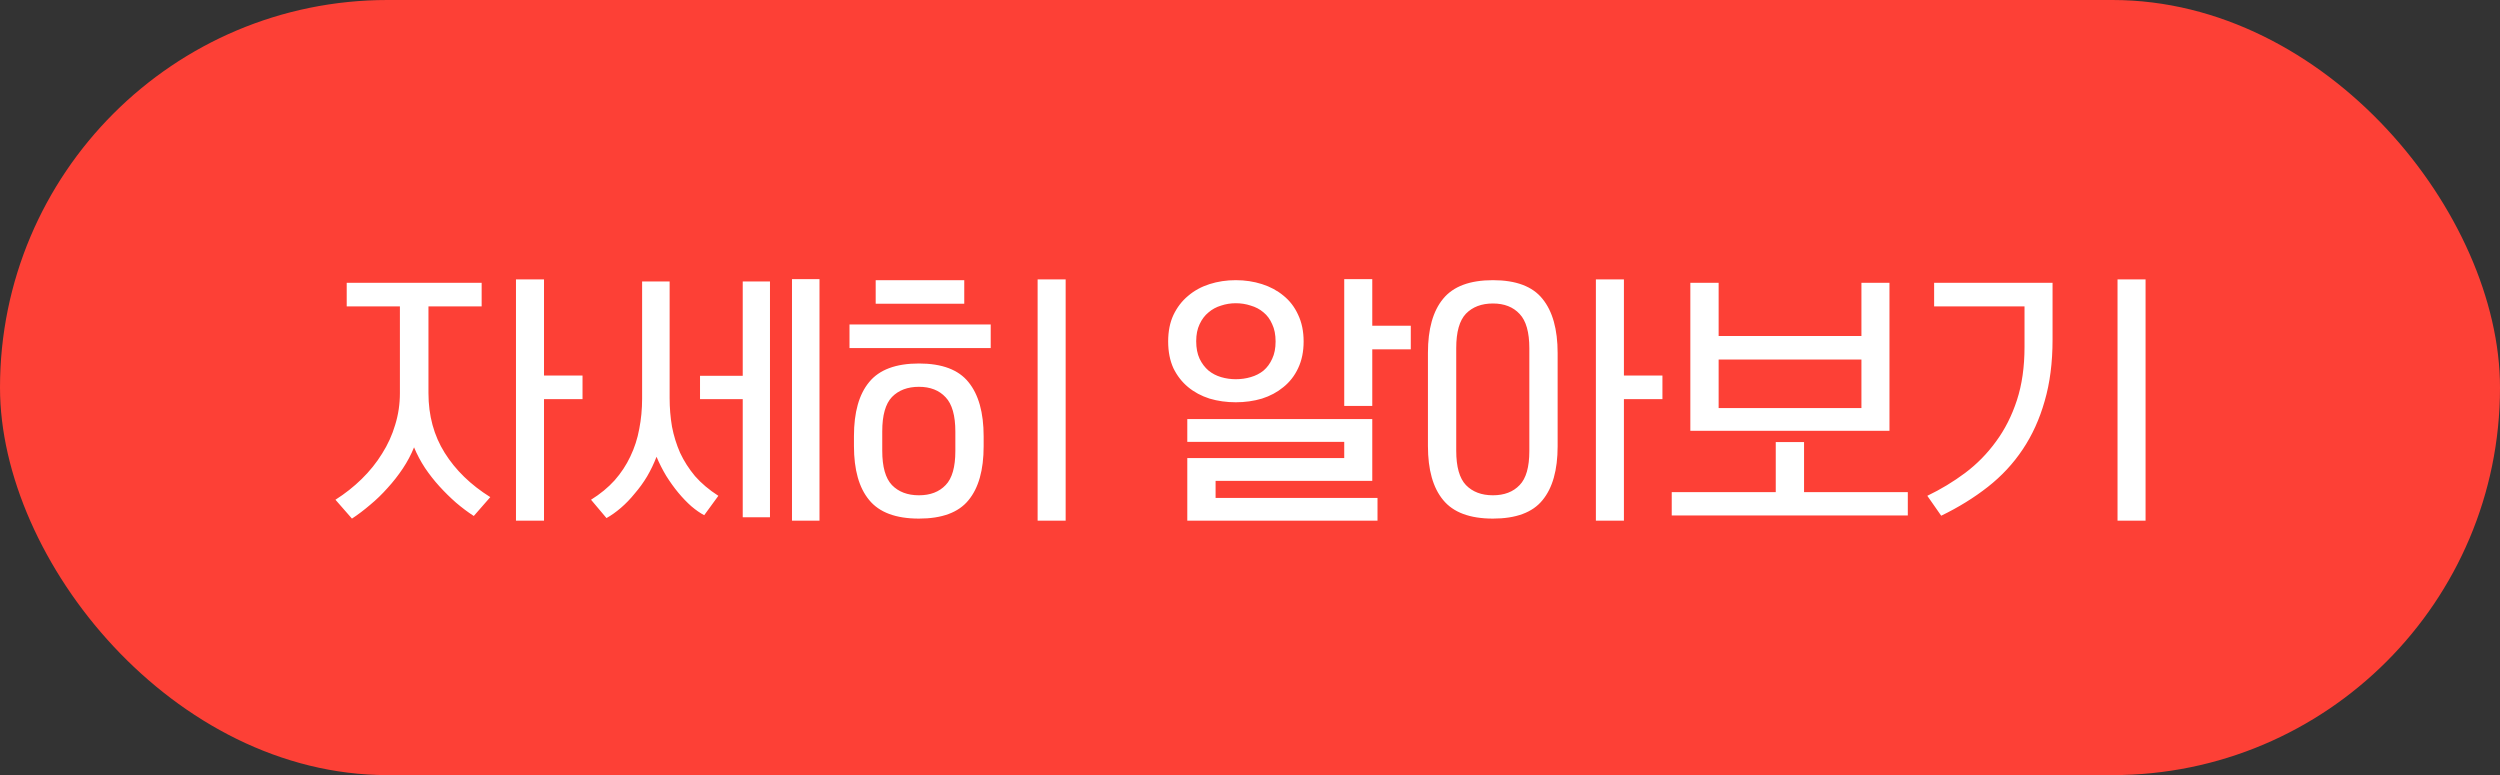
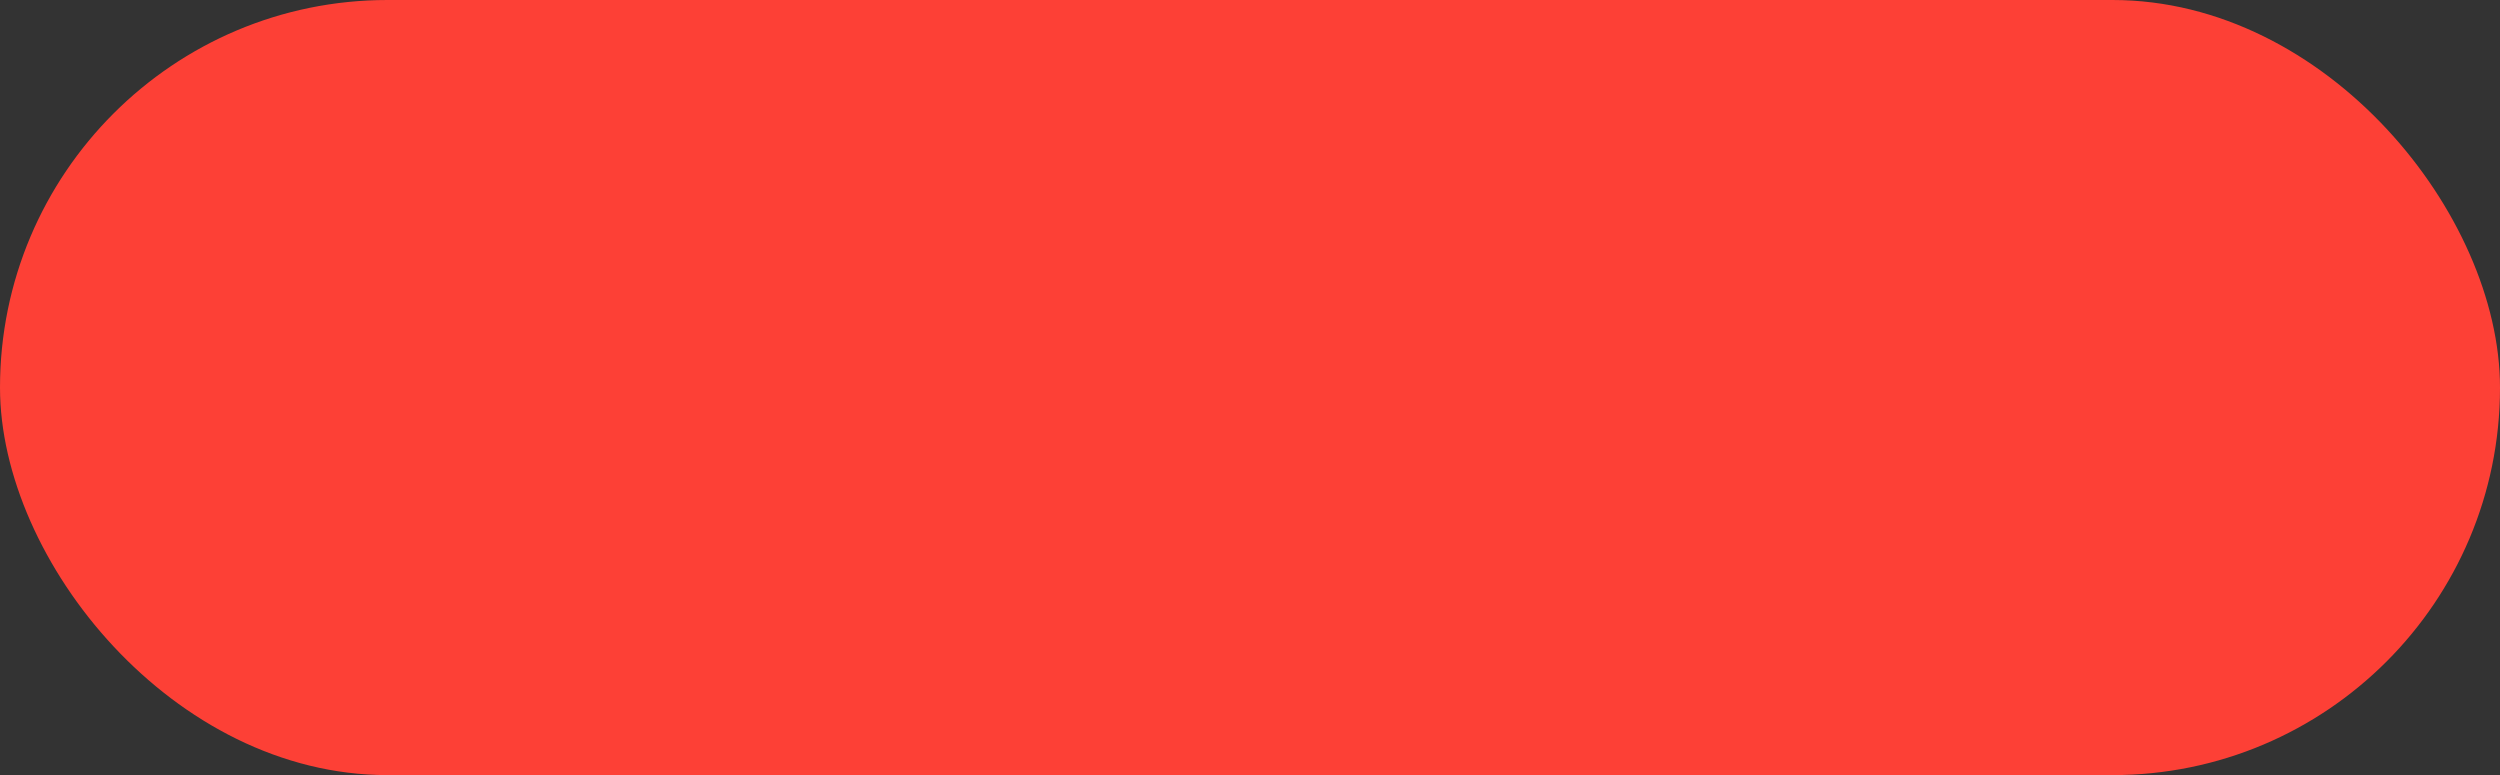
<svg xmlns="http://www.w3.org/2000/svg" width="229" height="71" viewBox="0 0 229 71" fill="none">
  <rect x="0" y="0" width="229" height="71" fill="#333333" stroke="none" />
  <rect width="229" height="71" rx="35.5" fill="#FD4036" />
-   <path d="M44.119 25.904V28.064H39.247V36.008C39.247 38.072 39.743 39.896 40.735 41.48C41.727 43.064 43.119 44.416 44.911 45.536L43.399 47.264C42.855 46.912 42.311 46.504 41.767 46.04C41.239 45.576 40.735 45.08 40.255 44.552C39.775 44.024 39.335 43.464 38.935 42.872C38.535 42.264 38.199 41.632 37.927 40.976C37.655 41.648 37.311 42.296 36.895 42.92C36.479 43.544 36.015 44.136 35.503 44.696C35.007 45.256 34.479 45.768 33.919 46.232C33.359 46.712 32.799 47.136 32.239 47.504L30.727 45.776C31.607 45.216 32.407 44.584 33.127 43.88C33.863 43.16 34.487 42.384 34.999 41.552C35.527 40.72 35.927 39.84 36.199 38.912C36.487 37.984 36.631 37.016 36.631 36.008V28.064H31.759V25.904H44.119ZM49.831 34.4H53.359V36.56H49.831V47.696H47.263V25.592H49.831V34.4ZM64.506 47.192C64.138 47 63.746 46.728 63.33 46.376C62.93 46.024 62.53 45.608 62.13 45.128C61.746 44.664 61.378 44.152 61.026 43.592C60.69 43.032 60.394 42.448 60.138 41.84C59.898 42.464 59.61 43.064 59.274 43.64C58.938 44.2 58.562 44.72 58.146 45.2C57.746 45.696 57.322 46.136 56.874 46.52C56.426 46.904 55.986 47.216 55.554 47.456L54.138 45.776C54.986 45.248 55.706 44.656 56.298 44C56.89 43.328 57.37 42.6 57.738 41.816C58.122 41.016 58.394 40.176 58.554 39.296C58.73 38.4 58.818 37.472 58.818 36.512V25.784H61.338V36.464C61.338 37.36 61.41 38.232 61.554 39.08C61.714 39.912 61.962 40.712 62.298 41.48C62.65 42.232 63.106 42.944 63.666 43.616C64.242 44.272 64.954 44.872 65.802 45.416L64.506 47.192ZM64.122 34.424H68.034V25.784H70.53V47.384H68.034V36.56H64.122V34.424ZM72.546 47.696V25.568H75.066V47.696H72.546ZM97.614 47.696H95.046V25.592H97.614V47.696ZM90.749 29.72V31.88H77.814V29.72H90.749ZM88.326 25.664V27.824H80.213V25.664H88.326ZM90.102 40.88C90.102 43.056 89.638 44.704 88.71 45.824C87.797 46.944 86.285 47.504 84.174 47.504C82.061 47.504 80.541 46.936 79.614 45.8C78.686 44.68 78.222 43.032 78.222 40.856V39.944C78.222 37.768 78.686 36.12 79.614 35C80.541 33.864 82.061 33.296 84.174 33.296C86.285 33.296 87.797 33.864 88.71 35C89.638 36.136 90.102 37.792 90.102 39.968V40.88ZM87.51 39.536C87.51 38.064 87.213 37.016 86.621 36.392C86.029 35.752 85.213 35.432 84.174 35.432C83.133 35.432 82.309 35.744 81.701 36.368C81.109 36.992 80.814 38.04 80.814 39.512V41.288C80.814 42.76 81.109 43.808 81.701 44.432C82.309 45.056 83.133 45.368 84.174 45.368C85.213 45.368 86.029 45.056 86.621 44.432C87.213 43.824 87.51 42.784 87.51 41.312V39.536ZM108.756 47.696V41.96H123.132V40.472H108.756V38.384H125.7V44.048H111.348V45.608H126.18V47.696H108.756ZM107.004 31.28C107.004 30.352 107.164 29.544 107.484 28.856C107.82 28.152 108.268 27.568 108.828 27.104C109.388 26.624 110.044 26.264 110.796 26.024C111.548 25.784 112.348 25.664 113.196 25.664C114.044 25.664 114.844 25.784 115.596 26.024C116.348 26.264 117.004 26.616 117.564 27.08C118.14 27.544 118.588 28.128 118.908 28.832C119.244 29.536 119.412 30.352 119.412 31.28C119.412 32.208 119.244 33.024 118.908 33.728C118.588 34.416 118.14 34.992 117.564 35.456C117.004 35.92 116.348 36.272 115.596 36.512C114.844 36.736 114.044 36.848 113.196 36.848C112.348 36.848 111.548 36.736 110.796 36.512C110.044 36.272 109.388 35.92 108.828 35.456C108.268 34.992 107.82 34.416 107.484 33.728C107.164 33.024 107.004 32.208 107.004 31.28ZM116.844 31.28C116.844 30.656 116.74 30.128 116.532 29.696C116.34 29.248 116.076 28.888 115.74 28.616C115.404 28.328 115.012 28.12 114.564 27.992C114.132 27.848 113.676 27.776 113.196 27.776C112.732 27.776 112.284 27.848 111.852 27.992C111.42 28.12 111.036 28.328 110.7 28.616C110.364 28.888 110.092 29.248 109.884 29.696C109.676 30.128 109.572 30.648 109.572 31.256C109.572 31.88 109.676 32.416 109.884 32.864C110.092 33.296 110.364 33.656 110.7 33.944C111.036 34.216 111.42 34.416 111.852 34.544C112.284 34.672 112.732 34.736 113.196 34.736C113.676 34.736 114.132 34.672 114.564 34.544C115.012 34.416 115.404 34.216 115.74 33.944C116.076 33.656 116.34 33.296 116.532 32.864C116.74 32.432 116.844 31.904 116.844 31.28ZM125.7 29.84H129.228V32H125.7V37.184H123.132V25.568H125.7V29.84ZM142.679 40.88C142.679 43.056 142.215 44.704 141.287 45.824C140.375 46.944 138.863 47.504 136.751 47.504C134.639 47.504 133.119 46.936 132.191 45.8C131.263 44.68 130.799 43.032 130.799 40.856V32.312C130.799 30.136 131.263 28.488 132.191 27.368C133.119 26.232 134.639 25.664 136.751 25.664C138.863 25.664 140.375 26.232 141.287 27.368C142.215 28.504 142.679 30.16 142.679 32.336V40.88ZM140.087 31.904C140.087 30.432 139.791 29.384 139.199 28.76C138.607 28.12 137.791 27.8 136.751 27.8C135.711 27.8 134.887 28.112 134.279 28.736C133.687 29.36 133.391 30.408 133.391 31.88V41.288C133.391 42.76 133.687 43.808 134.279 44.432C134.887 45.056 135.711 45.368 136.751 45.368C137.791 45.368 138.607 45.056 139.199 44.432C139.791 43.824 140.087 42.784 140.087 41.312V31.904ZM148.751 34.4H152.279V36.56H148.751V47.696H146.183V25.592H148.751V34.4ZM173.075 25.904V39.464H154.835V25.904H157.427V30.776H170.507V25.904H173.075ZM170.507 37.376V32.936H157.427V37.376H170.507ZM153.131 47.216V45.08H162.659V40.496H165.251V45.08H174.755V47.216H153.131ZM177.166 25.904H188.014V31.112C188.014 33.208 187.774 35.08 187.294 36.728C186.83 38.376 186.158 39.856 185.278 41.168C184.414 42.464 183.35 43.608 182.086 44.6C180.822 45.592 179.398 46.472 177.814 47.24L176.542 45.416C177.774 44.824 178.926 44.128 179.998 43.328C181.086 42.512 182.03 41.552 182.83 40.448C183.646 39.344 184.286 38.08 184.75 36.656C185.214 35.232 185.446 33.608 185.446 31.784V28.064H177.166V25.904ZM196.534 47.696H193.966V25.592H196.534V47.696Z" fill="white" />
</svg>